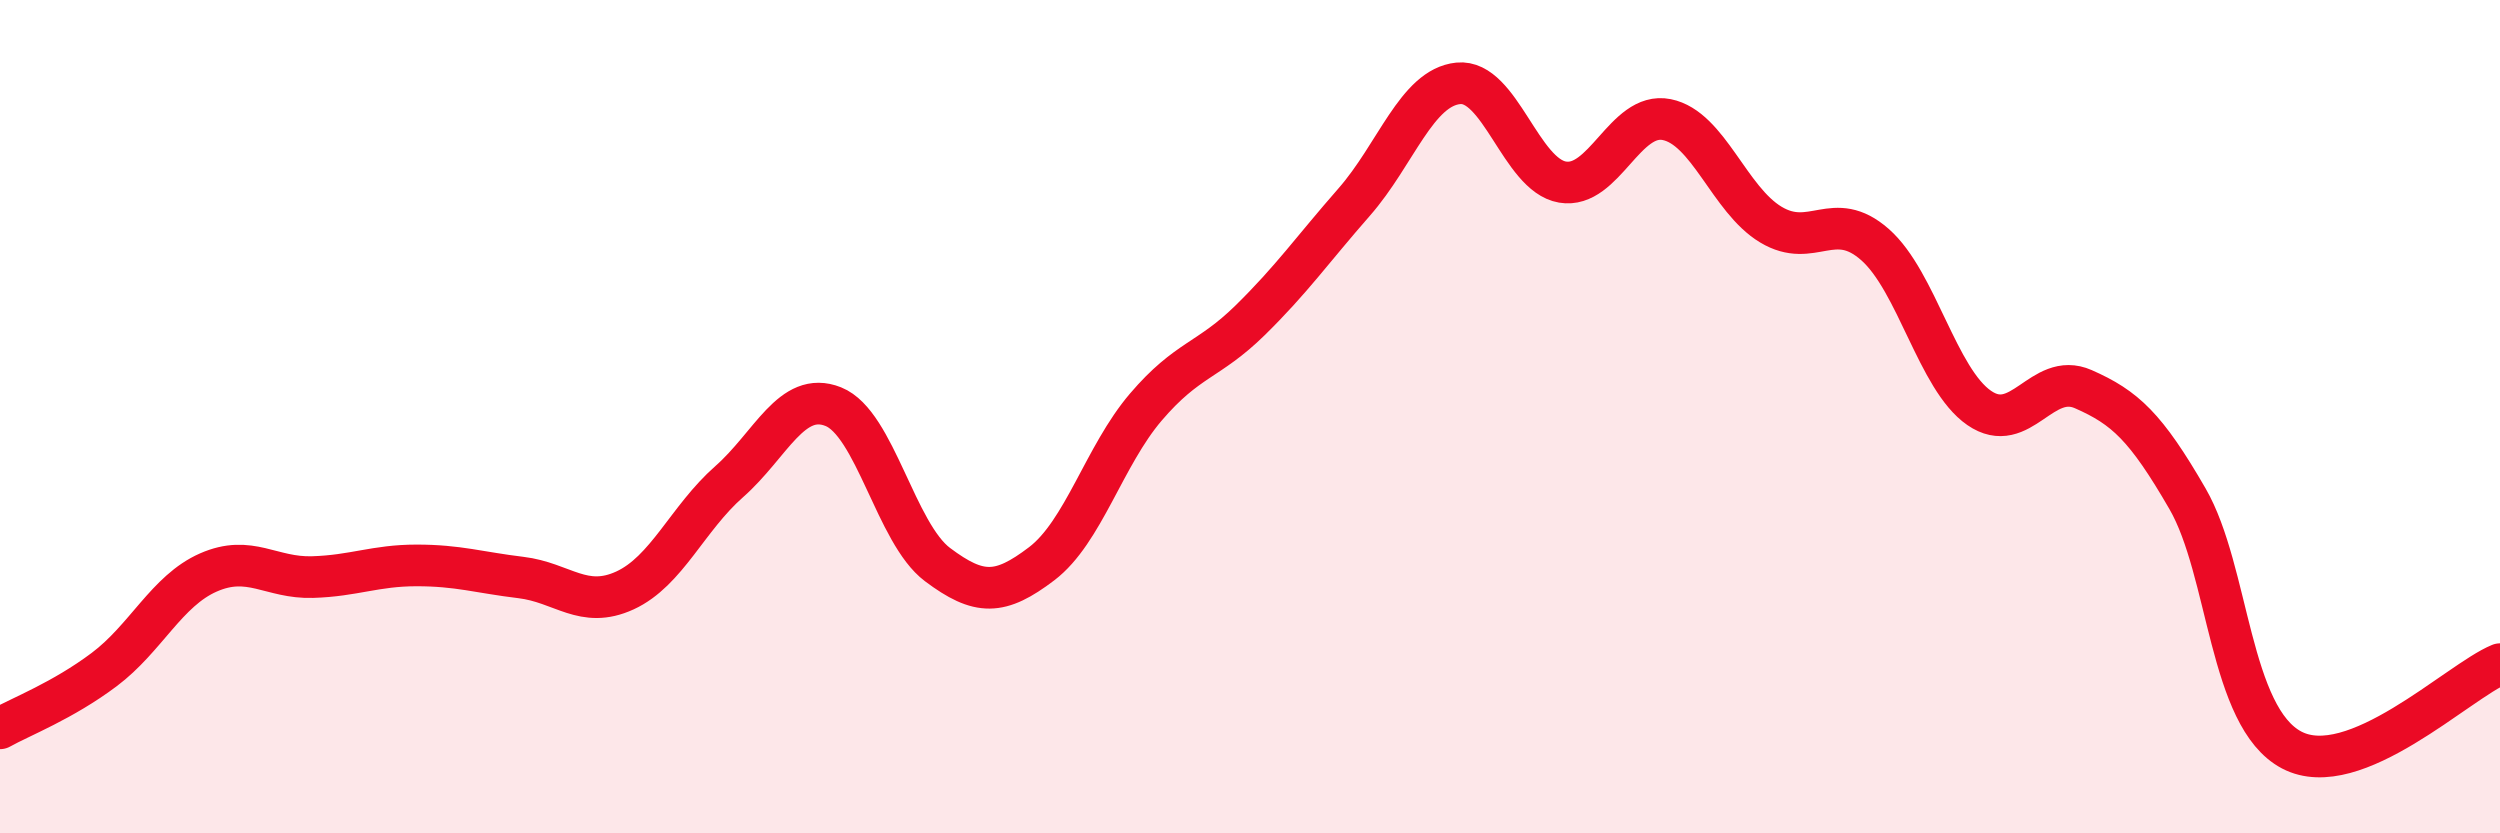
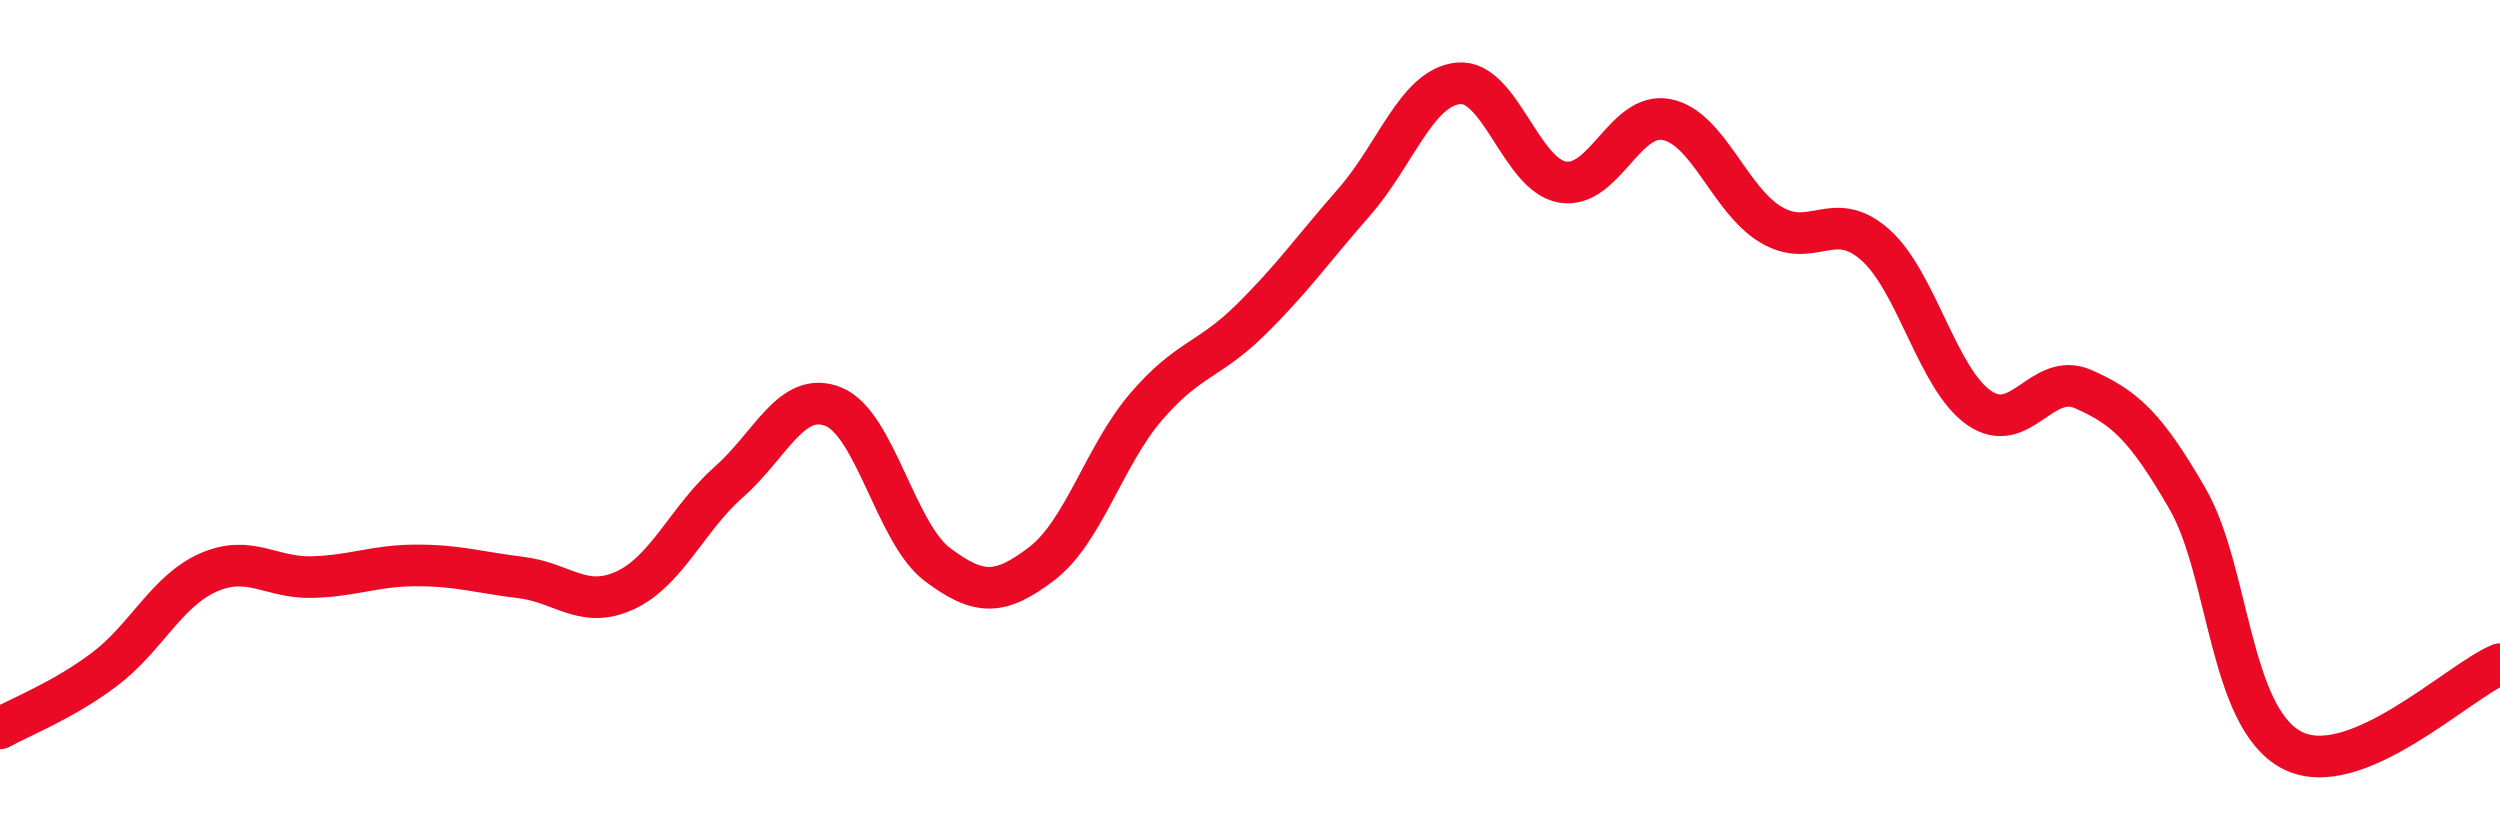
<svg xmlns="http://www.w3.org/2000/svg" width="60" height="20" viewBox="0 0 60 20">
-   <path d="M 0,17.48 C 0.5,17.2 1.5,16.82 2.5,16.07 C 3.5,15.32 4,14.18 5,13.74 C 6,13.3 6.5,13.88 7.5,13.85 C 8.5,13.82 9,13.57 10,13.57 C 11,13.57 11.5,13.74 12.5,13.86 C 13.5,13.98 14,14.63 15,14.17 C 16,13.71 16.5,12.44 17.5,11.56 C 18.5,10.68 19,9.36 20,9.76 C 21,10.16 21.5,12.8 22.5,13.55 C 23.5,14.3 24,14.29 25,13.53 C 26,12.77 26.5,10.94 27.5,9.77 C 28.5,8.6 29,8.67 30,7.69 C 31,6.71 31.5,5.99 32.5,4.85 C 33.5,3.71 34,2.1 35,2 C 36,1.9 36.5,4.2 37.5,4.37 C 38.5,4.54 39,2.67 40,2.87 C 41,3.07 41.5,4.79 42.5,5.39 C 43.5,5.99 44,4.99 45,5.87 C 46,6.75 46.5,9.1 47.5,9.79 C 48.5,10.48 49,8.9 50,9.34 C 51,9.78 51.5,10.24 52.5,11.97 C 53.5,13.7 53.5,17.21 55,18 C 56.5,18.79 59,16.35 60,15.94L60 20L0 20Z" fill="#EB0A25" opacity="0.1" stroke-linecap="round" stroke-linejoin="round" />
  <path d="M 0,17.48 C 0.5,17.2 1.5,16.82 2.5,16.07 C 3.5,15.32 4,14.18 5,13.74 C 6,13.3 6.5,13.88 7.5,13.85 C 8.5,13.82 9,13.57 10,13.57 C 11,13.57 11.5,13.74 12.5,13.86 C 13.5,13.98 14,14.63 15,14.17 C 16,13.71 16.5,12.44 17.5,11.56 C 18.5,10.68 19,9.36 20,9.76 C 21,10.16 21.5,12.8 22.5,13.55 C 23.5,14.3 24,14.29 25,13.53 C 26,12.77 26.5,10.94 27.5,9.77 C 28.5,8.6 29,8.67 30,7.69 C 31,6.71 31.5,5.99 32.5,4.85 C 33.5,3.71 34,2.1 35,2 C 36,1.9 36.5,4.2 37.5,4.37 C 38.5,4.54 39,2.67 40,2.87 C 41,3.07 41.5,4.79 42.5,5.39 C 43.5,5.99 44,4.99 45,5.87 C 46,6.75 46.5,9.1 47.5,9.79 C 48.5,10.48 49,8.9 50,9.34 C 51,9.78 51.5,10.24 52.5,11.97 C 53.5,13.7 53.5,17.21 55,18 C 56.5,18.79 59,16.35 60,15.94" stroke="#EB0A25" stroke-width="1" fill="none" stroke-linecap="round" stroke-linejoin="round" />
</svg>